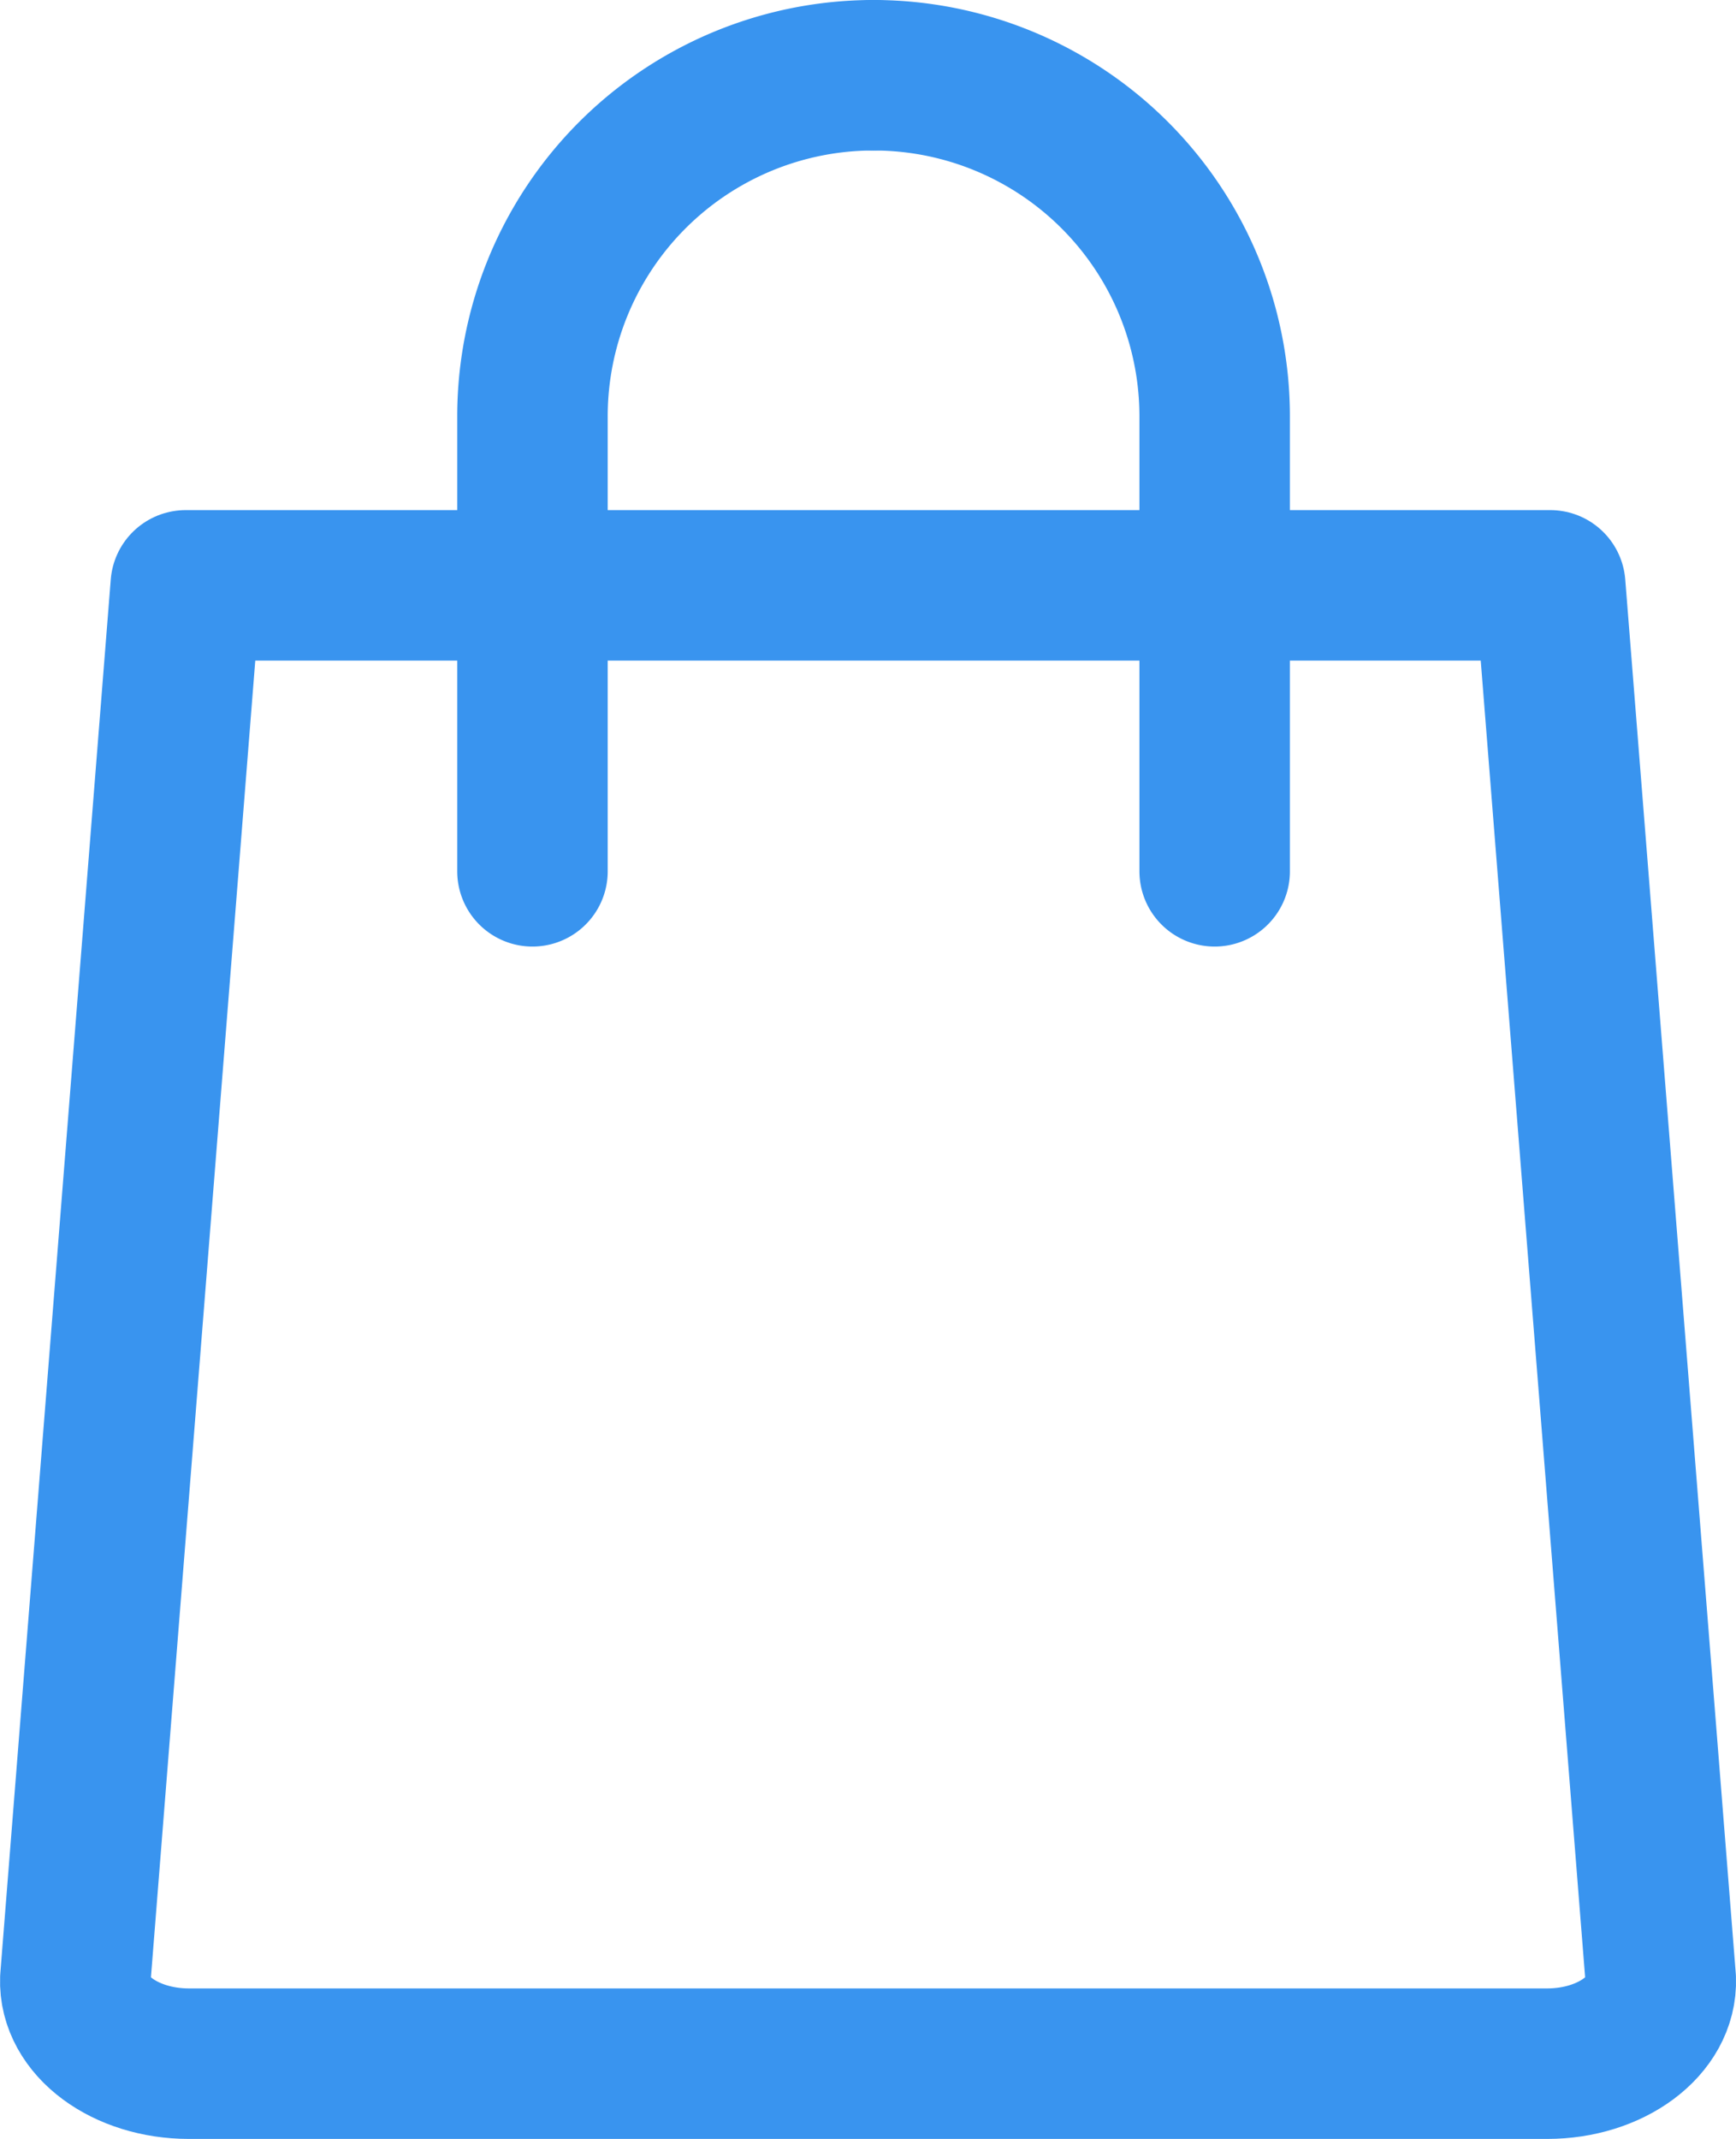
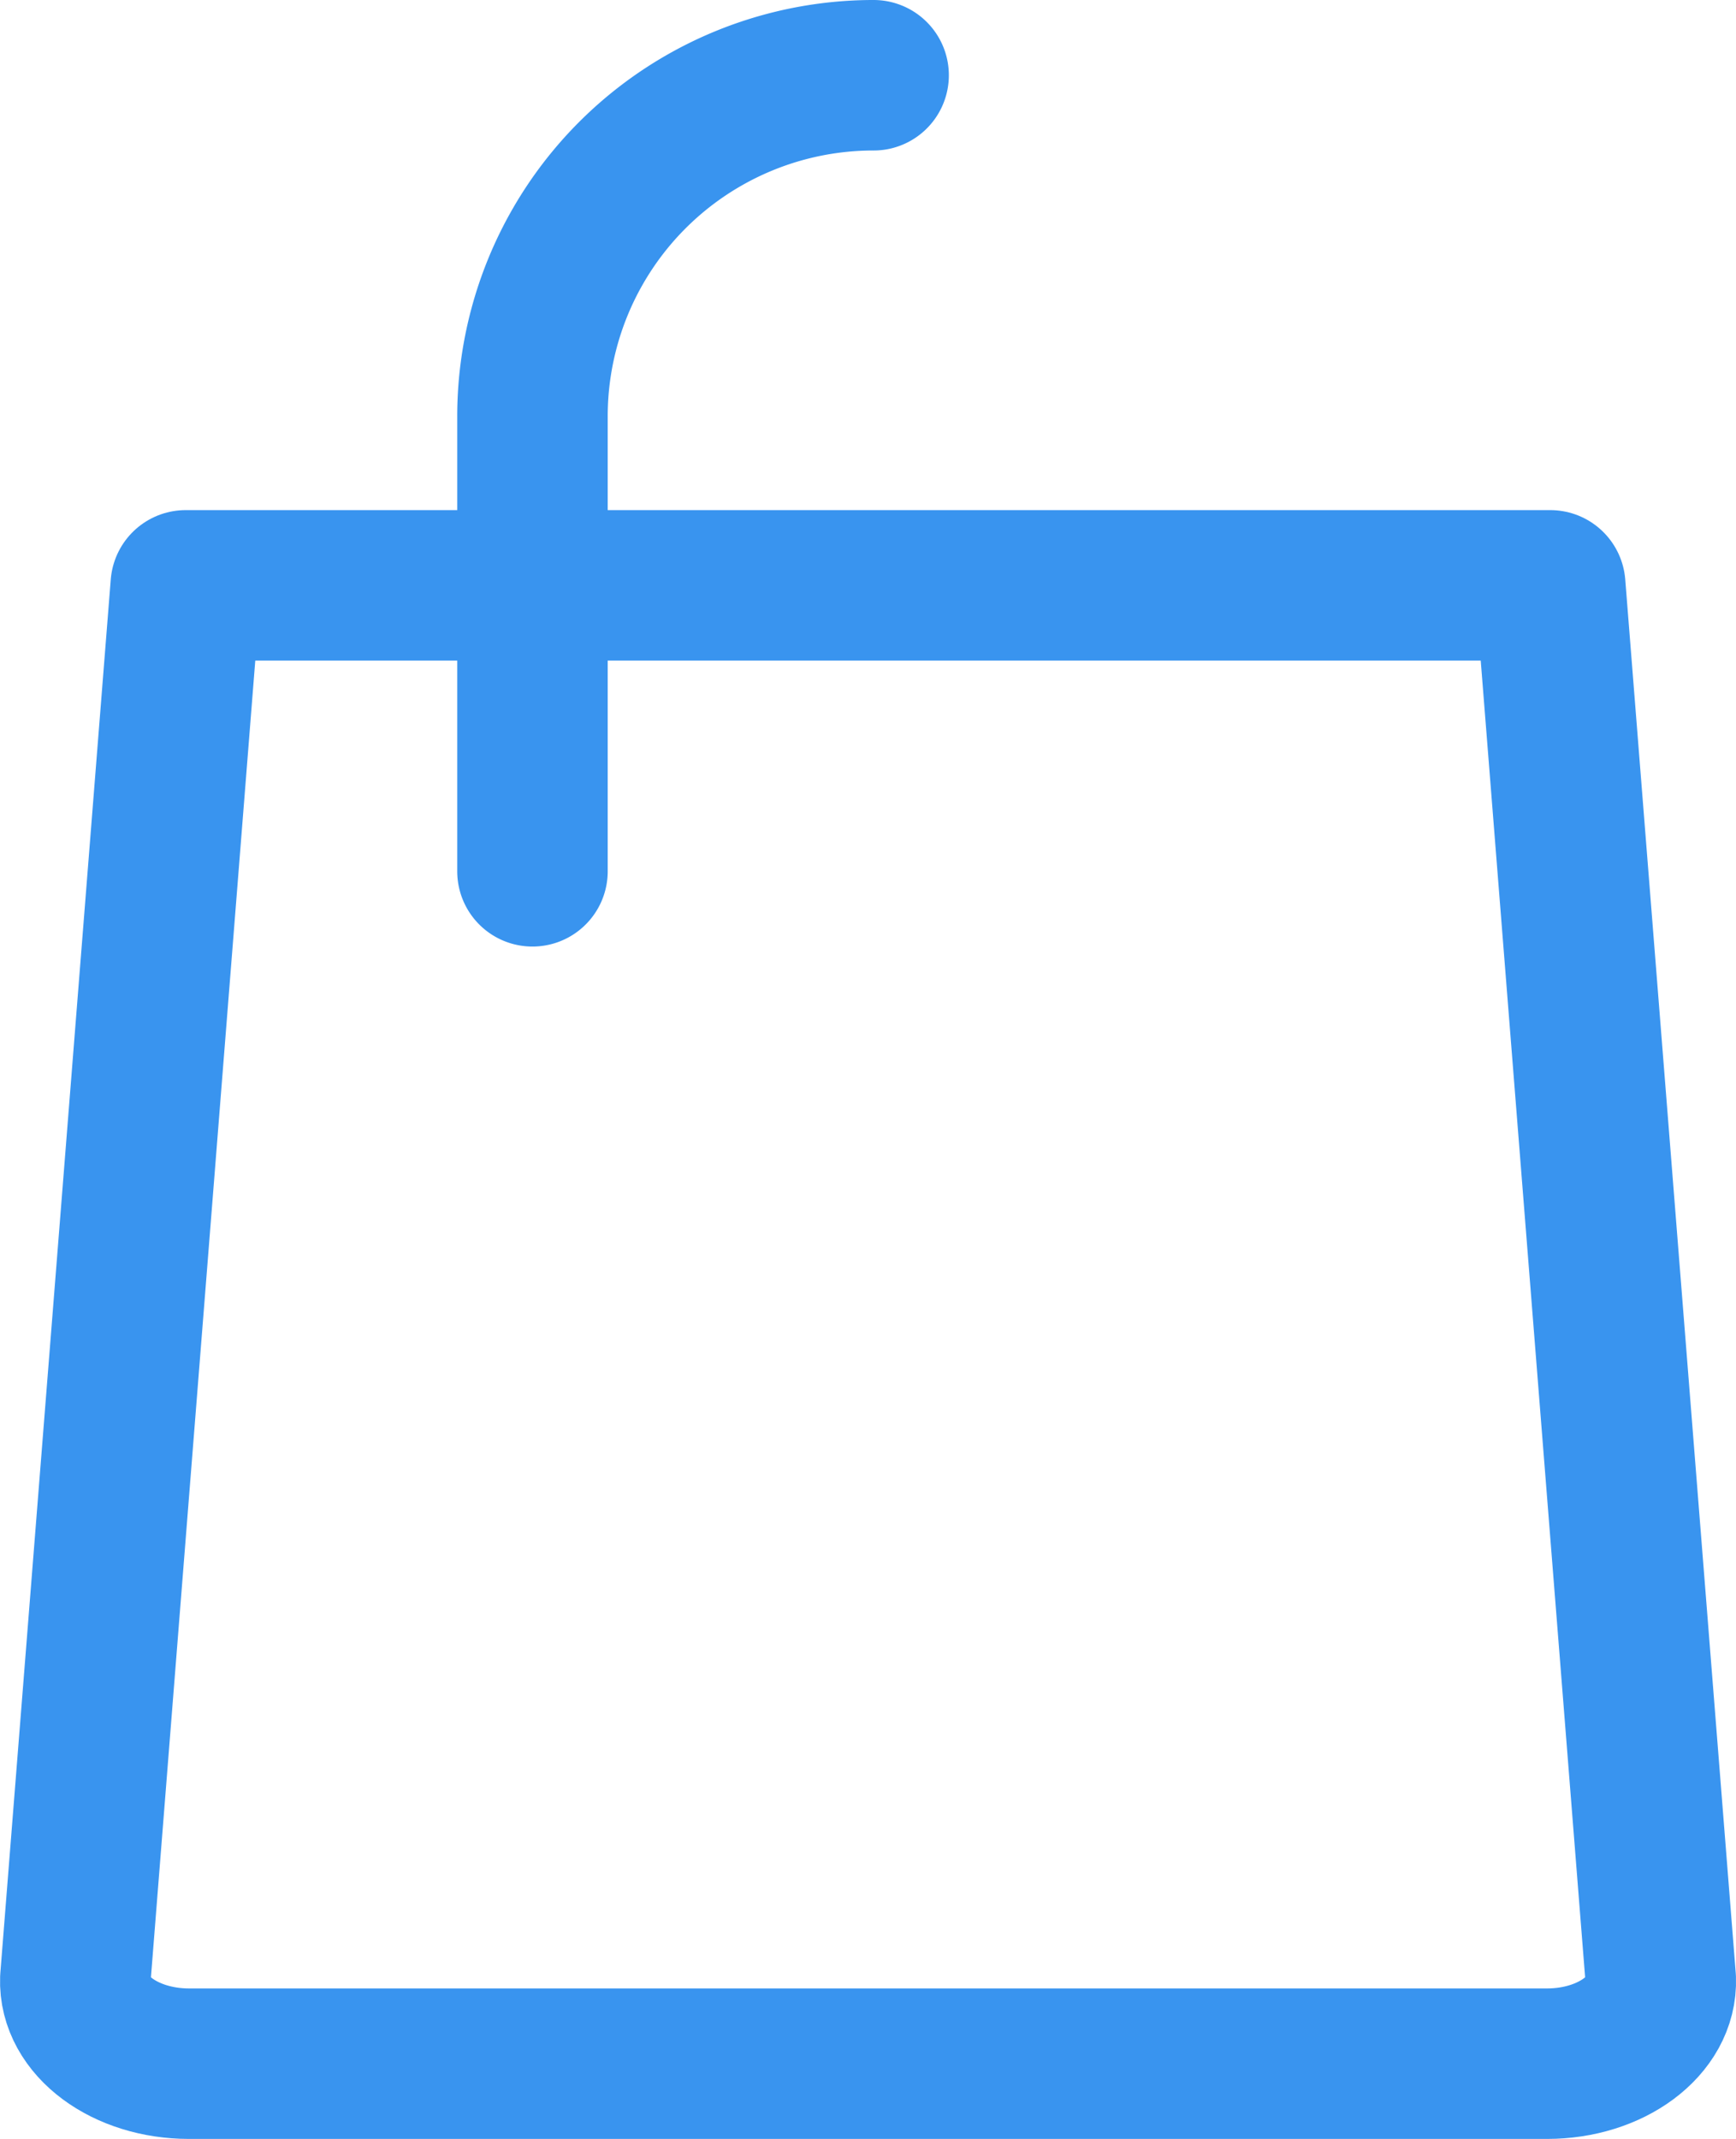
<svg xmlns="http://www.w3.org/2000/svg" width="23.073" height="28.425" viewBox="0 0 23.073 28.425">
  <defs>
    <style>.a{fill:none;stroke:#3994ef;stroke-linecap:round;stroke-linejoin:round;stroke-width:2px;}</style>
  </defs>
  <g transform="translate(0.625 0.625)">
    <g transform="translate(0.375 0.375)">
      <path class="a" d="M19.979,9.346H1.844L.376,27.87c-.023.615.66,1.122,1.511,1.122h18.05c.851,0,1.534-.507,1.511-1.122Z" transform="translate(-0.375 -2.567)" />
-       <path class="a" d="M14.417.375a4.533,4.533,0,0,1,4.534,4.534v6.045" transform="translate(-3.807 -0.375)" />
      <path class="a" d="M8.417,10.954V4.909A4.533,4.533,0,0,1,12.951.375" transform="translate(-2.34 -0.375)" />
    </g>
  </g>
</svg>